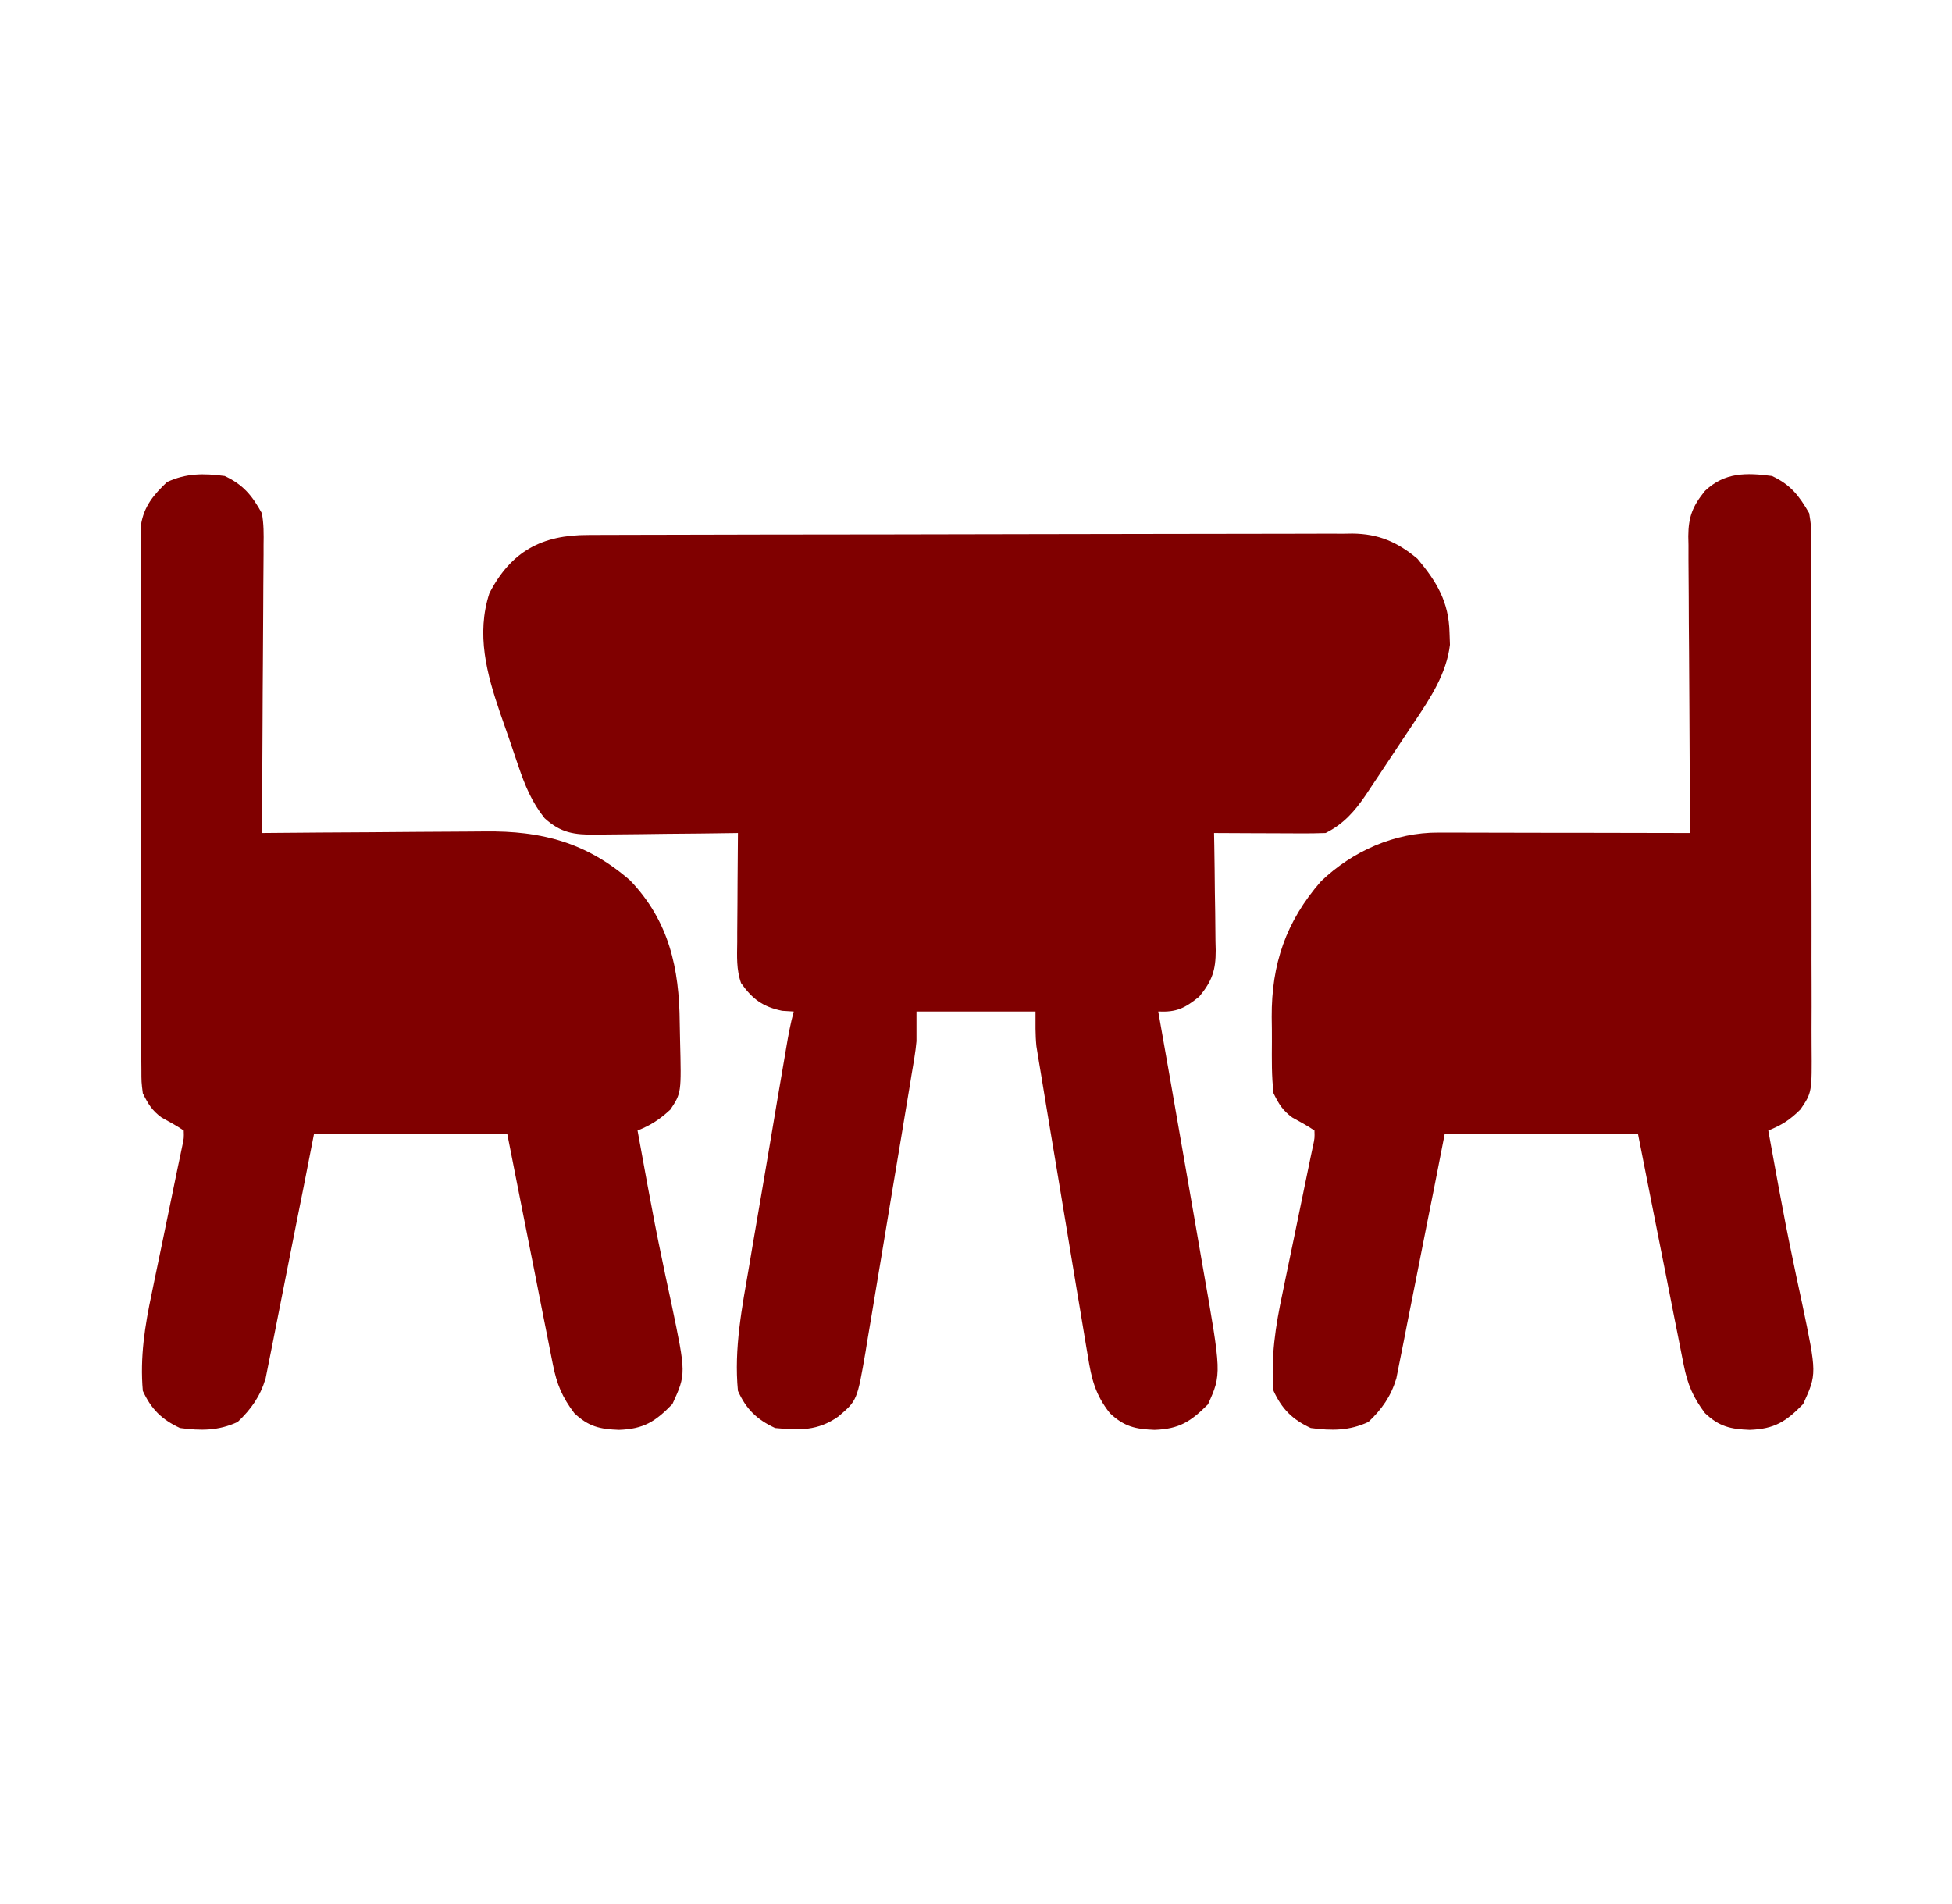
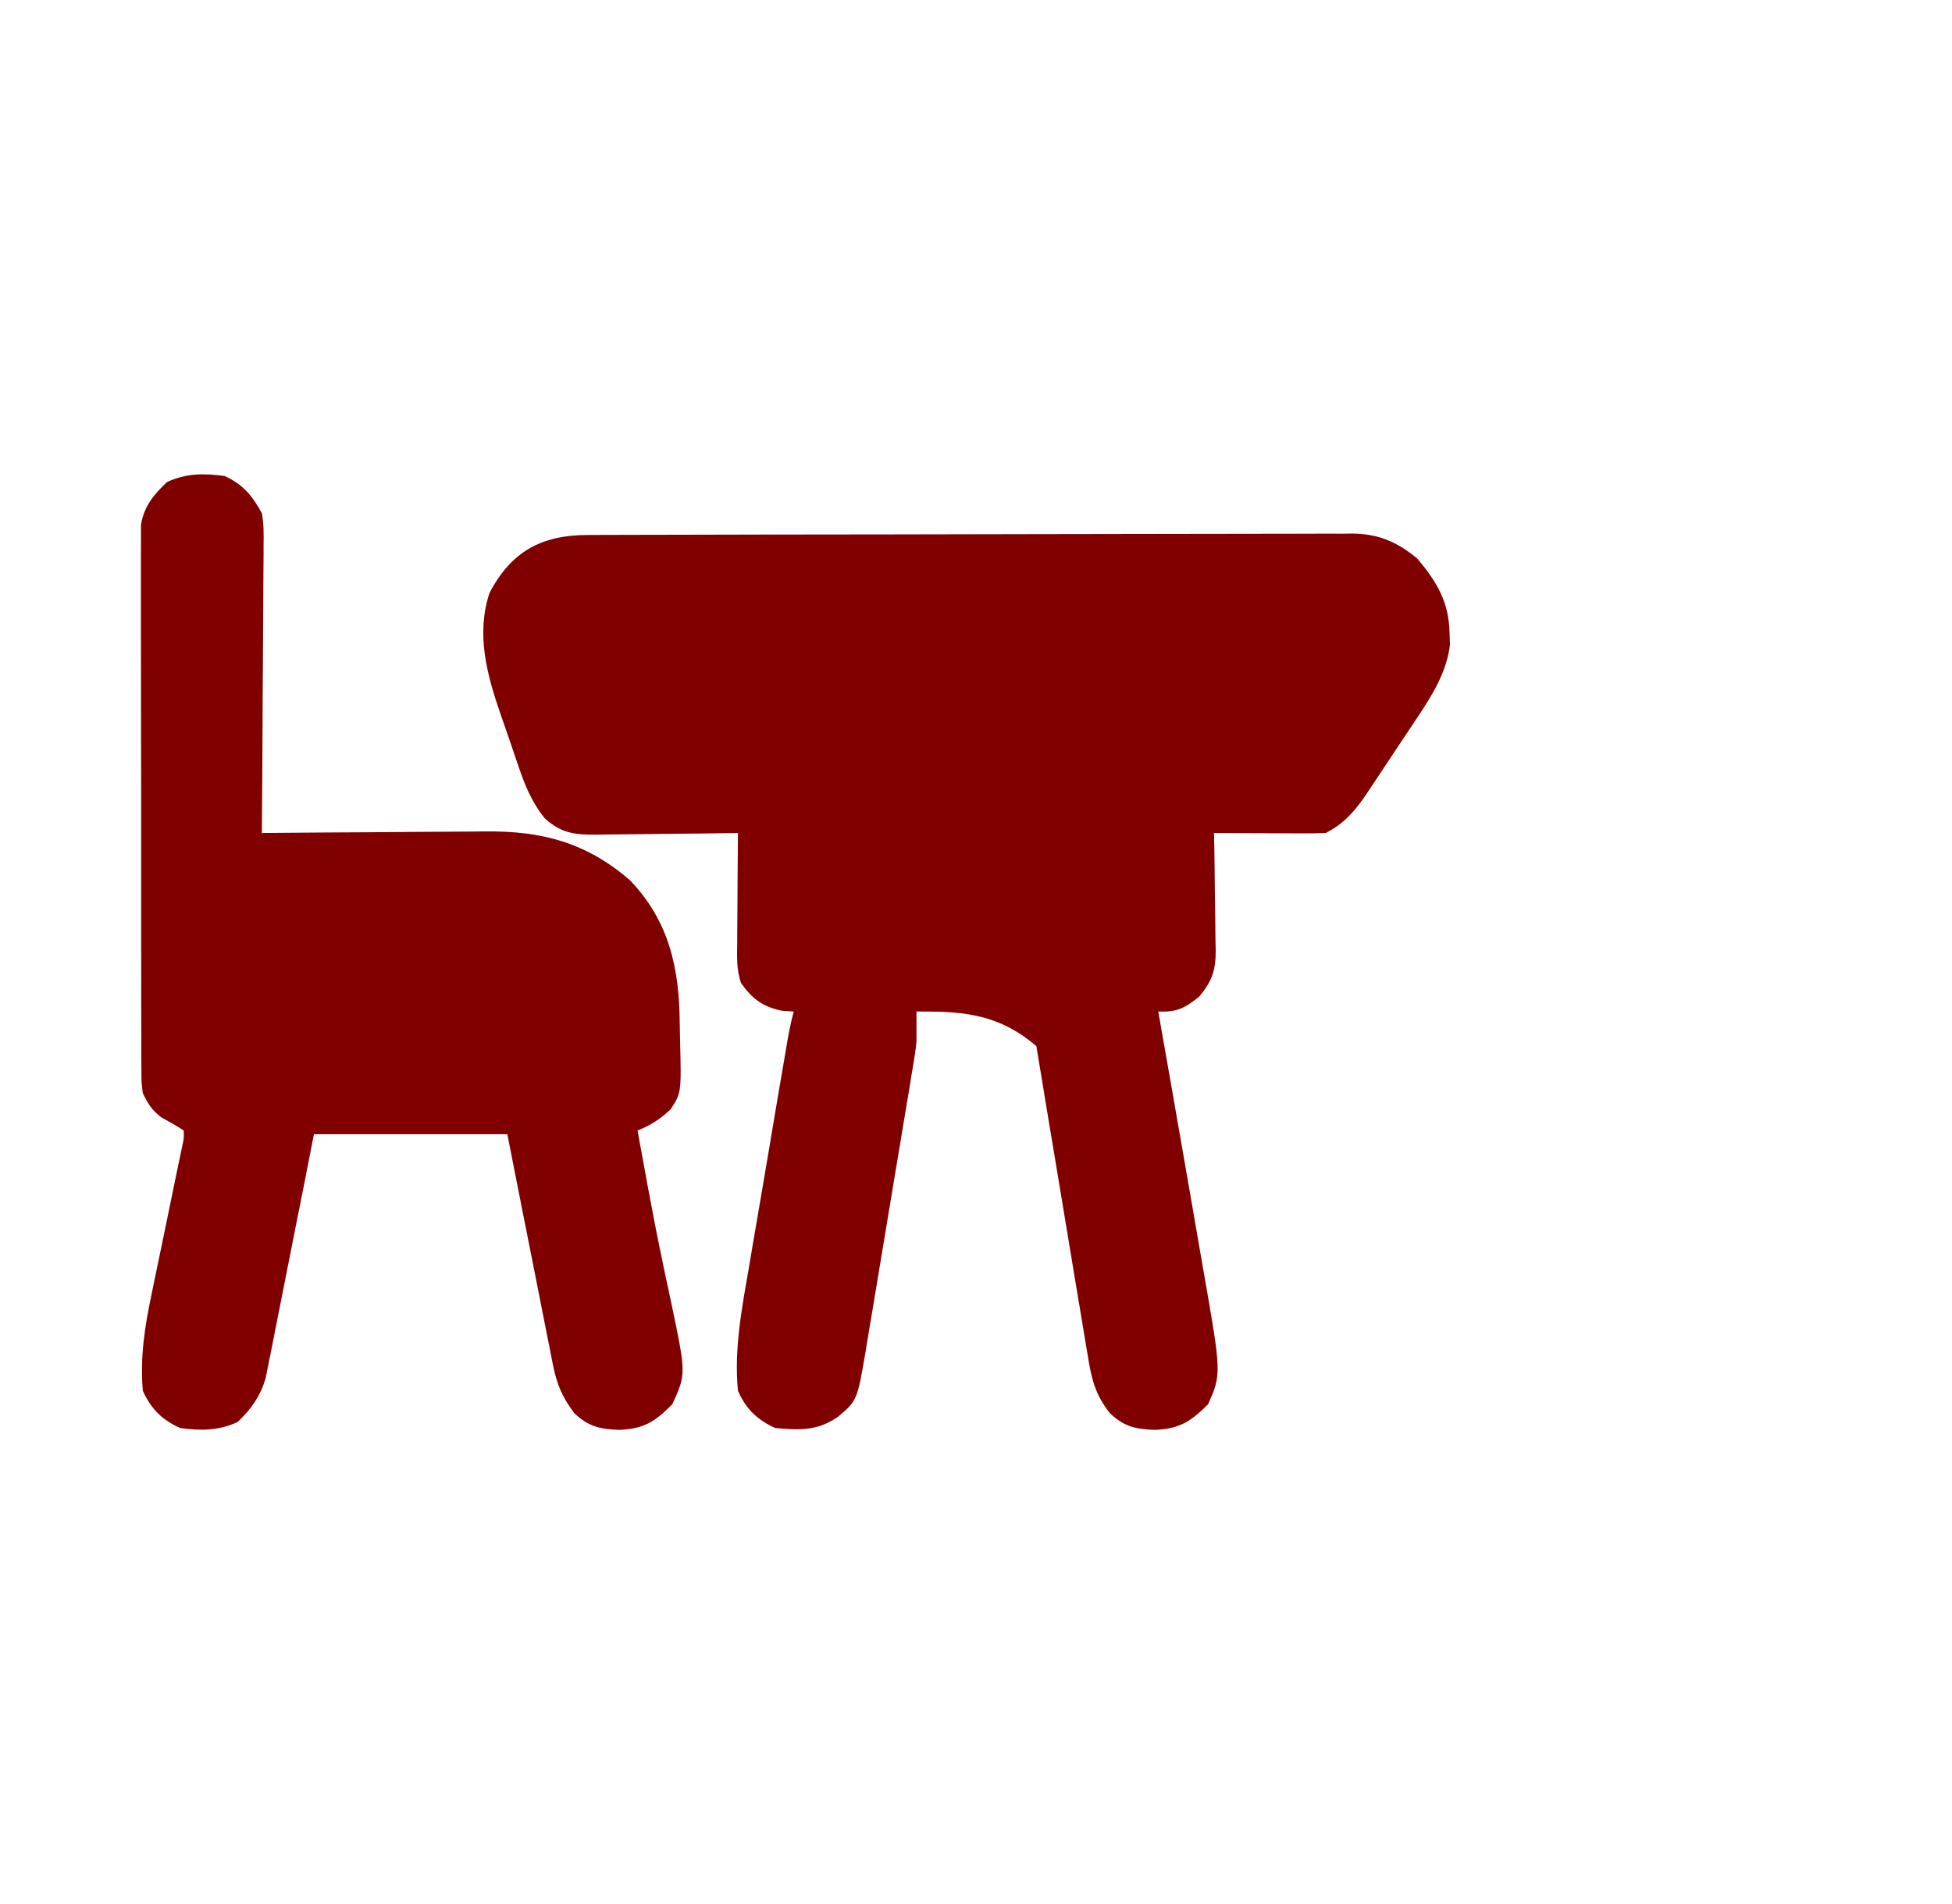
<svg xmlns="http://www.w3.org/2000/svg" width="41" height="40" viewBox="0 0 41 40" fill="none">
-   <path d="M12.351 11.239C12.422 11.238 12.492 11.238 12.564 11.238C12.801 11.237 13.037 11.236 13.274 11.236C13.443 11.236 13.612 11.235 13.781 11.235C14.241 11.233 14.701 11.232 15.162 11.232C15.449 11.231 15.736 11.231 16.024 11.23C16.923 11.229 17.822 11.228 18.721 11.227C19.76 11.226 20.798 11.224 21.836 11.221C22.639 11.219 23.441 11.218 24.243 11.217C24.723 11.217 25.202 11.217 25.681 11.215C26.132 11.213 26.583 11.213 27.034 11.213C27.199 11.213 27.365 11.213 27.53 11.212C27.756 11.21 27.982 11.211 28.208 11.212C28.274 11.211 28.339 11.21 28.406 11.209C28.956 11.215 29.352 11.386 29.772 11.738C30.181 12.224 30.432 12.647 30.446 13.291C30.449 13.375 30.452 13.459 30.455 13.546C30.384 14.146 30.048 14.659 29.717 15.153C29.68 15.208 29.643 15.264 29.605 15.321C29.528 15.437 29.451 15.553 29.373 15.669C29.255 15.845 29.138 16.023 29.021 16.2C28.945 16.313 28.869 16.426 28.794 16.54C28.759 16.592 28.725 16.645 28.689 16.699C28.457 17.041 28.221 17.311 27.844 17.5C27.668 17.507 27.492 17.508 27.316 17.508C27.238 17.508 27.238 17.508 27.159 17.507C26.993 17.507 26.828 17.506 26.662 17.505C26.55 17.505 26.438 17.504 26.326 17.504C26.05 17.503 25.775 17.502 25.5 17.5C25.502 17.587 25.503 17.675 25.505 17.765C25.511 18.091 25.514 18.417 25.517 18.743C25.519 18.884 25.521 19.024 25.524 19.165C25.527 19.368 25.529 19.571 25.53 19.774C25.532 19.836 25.534 19.899 25.535 19.963C25.536 20.378 25.462 20.608 25.188 20.938C24.883 21.183 24.714 21.267 24.328 21.25C24.341 21.325 24.355 21.4 24.368 21.477C24.525 22.362 24.679 23.248 24.833 24.133C24.876 24.38 24.919 24.627 24.962 24.873C25.036 25.293 25.108 25.712 25.18 26.131C25.207 26.294 25.235 26.456 25.264 26.618C25.659 28.865 25.659 28.865 25.373 29.502C25.009 29.866 24.771 30.02 24.25 30.039C23.85 30.024 23.611 29.971 23.312 29.688C23.006 29.302 22.925 28.966 22.85 28.493C22.837 28.421 22.825 28.35 22.813 28.276C22.773 28.04 22.734 27.805 22.696 27.569C22.669 27.404 22.641 27.24 22.613 27.076C22.556 26.731 22.499 26.387 22.442 26.043C22.37 25.602 22.297 25.161 22.223 24.721C22.166 24.381 22.109 24.042 22.053 23.702C22.026 23.54 21.999 23.377 21.972 23.215C21.934 22.988 21.897 22.76 21.86 22.533C21.849 22.466 21.837 22.399 21.826 22.331C21.816 22.268 21.806 22.206 21.795 22.141C21.782 22.061 21.782 22.061 21.769 21.979C21.744 21.737 21.75 21.493 21.75 21.25C20.925 21.25 20.1 21.25 19.25 21.25C19.25 21.456 19.25 21.663 19.25 21.875C19.239 21.988 19.226 22.101 19.207 22.213C19.198 22.272 19.188 22.331 19.178 22.392C19.168 22.455 19.157 22.517 19.146 22.581C19.135 22.649 19.124 22.717 19.113 22.787C19.076 23.009 19.039 23.23 19.002 23.452C18.976 23.607 18.95 23.763 18.925 23.918C18.871 24.243 18.817 24.567 18.762 24.892C18.693 25.307 18.624 25.722 18.556 26.137C18.503 26.457 18.45 26.778 18.396 27.098C18.37 27.251 18.345 27.404 18.32 27.557C18.285 27.771 18.249 27.986 18.212 28.2C18.197 28.294 18.197 28.294 18.182 28.389C18.004 29.422 18.004 29.422 17.605 29.761C17.176 30.062 16.797 30.048 16.281 30C15.899 29.823 15.672 29.604 15.5 29.219C15.414 28.333 15.586 27.463 15.736 26.594C15.761 26.449 15.785 26.304 15.809 26.159C15.873 25.781 15.938 25.404 16.003 25.026C16.055 24.717 16.107 24.408 16.16 24.099C16.267 23.46 16.375 22.821 16.485 22.183C16.494 22.125 16.504 22.066 16.515 22.006C16.558 21.751 16.604 21.499 16.672 21.25C16.591 21.245 16.511 21.24 16.428 21.235C16.028 21.152 15.807 20.994 15.566 20.654C15.465 20.37 15.481 20.087 15.485 19.789C15.485 19.723 15.485 19.658 15.485 19.59C15.486 19.382 15.488 19.173 15.49 18.965C15.491 18.823 15.492 18.682 15.492 18.54C15.494 18.193 15.497 17.847 15.5 17.5C15.434 17.501 15.434 17.501 15.367 17.502C14.908 17.509 14.449 17.514 13.99 17.517C13.819 17.519 13.648 17.521 13.477 17.524C13.231 17.527 12.985 17.529 12.738 17.531C12.662 17.532 12.586 17.534 12.507 17.535C12.059 17.536 11.783 17.502 11.438 17.188C11.169 16.85 11.026 16.5 10.889 16.096C10.869 16.037 10.849 15.978 10.828 15.917C10.785 15.792 10.743 15.667 10.701 15.542C10.637 15.354 10.572 15.167 10.505 14.979C10.223 14.154 9.999 13.325 10.28 12.461C10.738 11.577 11.387 11.238 12.351 11.239Z" fill="#800000" />
-   <path d="M37.219 10C37.608 10.181 37.789 10.414 38 10.781C38.04 11.028 38.04 11.028 38.04 11.297C38.041 11.399 38.042 11.501 38.043 11.607C38.043 11.72 38.042 11.832 38.042 11.945C38.042 12.064 38.043 12.183 38.044 12.302C38.045 12.626 38.045 12.949 38.045 13.272C38.044 13.542 38.045 13.812 38.045 14.082C38.047 14.719 38.046 15.356 38.045 15.994C38.044 16.65 38.045 17.307 38.047 17.964C38.05 18.529 38.05 19.093 38.05 19.657C38.049 19.994 38.049 20.331 38.051 20.668C38.052 20.985 38.052 21.302 38.05 21.619C38.05 21.735 38.05 21.851 38.051 21.967C38.059 22.951 38.059 22.951 37.818 23.306C37.604 23.521 37.422 23.639 37.141 23.75C37.196 24.053 37.251 24.355 37.307 24.658C37.324 24.752 37.341 24.846 37.359 24.942C37.454 25.458 37.553 25.972 37.662 26.486C37.683 26.589 37.705 26.693 37.726 26.796C37.768 26.994 37.81 27.191 37.853 27.387C38.162 28.864 38.162 28.864 37.873 29.497C37.512 29.867 37.272 30.02 36.75 30.039C36.35 30.024 36.111 29.971 35.812 29.688C35.56 29.354 35.445 29.08 35.364 28.671C35.353 28.618 35.343 28.565 35.332 28.511C35.297 28.339 35.264 28.166 35.23 27.994C35.206 27.874 35.182 27.753 35.158 27.633C35.095 27.318 35.033 27.003 34.972 26.688C34.897 26.309 34.822 25.93 34.746 25.551C34.632 24.977 34.519 24.403 34.406 23.828C33.066 23.828 31.725 23.828 30.344 23.828C30.268 24.212 30.193 24.596 30.116 24.991C30.067 25.234 30.019 25.478 29.97 25.721C29.893 26.108 29.816 26.494 29.741 26.88C29.68 27.192 29.618 27.503 29.555 27.815C29.532 27.933 29.509 28.052 29.486 28.171C29.453 28.338 29.42 28.504 29.386 28.671C29.367 28.765 29.349 28.86 29.329 28.958C29.214 29.337 29.028 29.601 28.742 29.873C28.339 30.06 27.969 30.059 27.531 30C27.149 29.823 26.925 29.602 26.75 29.219C26.688 28.518 26.792 27.853 26.938 27.169C26.967 27.029 26.967 27.029 26.996 26.886C27.056 26.591 27.118 26.296 27.18 26.001C27.241 25.703 27.302 25.405 27.364 25.107C27.402 24.922 27.44 24.738 27.478 24.553C27.496 24.47 27.513 24.387 27.53 24.302C27.553 24.193 27.553 24.193 27.577 24.081C27.614 23.91 27.614 23.91 27.609 23.75C27.459 23.648 27.303 23.564 27.144 23.477C26.94 23.327 26.862 23.197 26.75 22.969C26.707 22.608 26.713 22.248 26.715 21.885C26.716 21.711 26.714 21.537 26.711 21.363C26.706 20.255 27.009 19.362 27.745 18.516C28.41 17.878 29.3 17.486 30.214 17.491C30.3 17.491 30.3 17.491 30.387 17.491C30.576 17.491 30.764 17.492 30.953 17.492C31.084 17.492 31.215 17.493 31.346 17.493C31.69 17.493 32.034 17.494 32.378 17.495C32.73 17.495 33.081 17.496 33.432 17.496C34.122 17.497 34.811 17.498 35.5 17.5C35.499 17.417 35.499 17.334 35.498 17.248C35.492 16.464 35.487 15.68 35.484 14.896C35.482 14.493 35.48 14.09 35.477 13.687C35.473 13.298 35.471 12.909 35.47 12.52C35.47 12.372 35.469 12.223 35.467 12.075C35.465 11.867 35.464 11.659 35.465 11.451C35.463 11.39 35.462 11.329 35.461 11.266C35.464 10.86 35.549 10.636 35.812 10.312C36.224 9.921 36.68 9.928 37.219 10Z" fill="#800000" />
+   <path d="M12.351 11.239C12.422 11.238 12.492 11.238 12.564 11.238C12.801 11.237 13.037 11.236 13.274 11.236C13.443 11.236 13.612 11.235 13.781 11.235C14.241 11.233 14.701 11.232 15.162 11.232C15.449 11.231 15.736 11.231 16.024 11.23C16.923 11.229 17.822 11.228 18.721 11.227C19.76 11.226 20.798 11.224 21.836 11.221C22.639 11.219 23.441 11.218 24.243 11.217C24.723 11.217 25.202 11.217 25.681 11.215C26.132 11.213 26.583 11.213 27.034 11.213C27.199 11.213 27.365 11.213 27.53 11.212C27.756 11.21 27.982 11.211 28.208 11.212C28.274 11.211 28.339 11.21 28.406 11.209C28.956 11.215 29.352 11.386 29.772 11.738C30.181 12.224 30.432 12.647 30.446 13.291C30.449 13.375 30.452 13.459 30.455 13.546C30.384 14.146 30.048 14.659 29.717 15.153C29.68 15.208 29.643 15.264 29.605 15.321C29.528 15.437 29.451 15.553 29.373 15.669C29.255 15.845 29.138 16.023 29.021 16.2C28.945 16.313 28.869 16.426 28.794 16.54C28.759 16.592 28.725 16.645 28.689 16.699C28.457 17.041 28.221 17.311 27.844 17.5C27.668 17.507 27.492 17.508 27.316 17.508C27.238 17.508 27.238 17.508 27.159 17.507C26.993 17.507 26.828 17.506 26.662 17.505C26.55 17.505 26.438 17.504 26.326 17.504C26.05 17.503 25.775 17.502 25.5 17.5C25.502 17.587 25.503 17.675 25.505 17.765C25.511 18.091 25.514 18.417 25.517 18.743C25.519 18.884 25.521 19.024 25.524 19.165C25.527 19.368 25.529 19.571 25.53 19.774C25.532 19.836 25.534 19.899 25.535 19.963C25.536 20.378 25.462 20.608 25.188 20.938C24.883 21.183 24.714 21.267 24.328 21.25C24.341 21.325 24.355 21.4 24.368 21.477C24.525 22.362 24.679 23.248 24.833 24.133C24.876 24.38 24.919 24.627 24.962 24.873C25.036 25.293 25.108 25.712 25.18 26.131C25.207 26.294 25.235 26.456 25.264 26.618C25.659 28.865 25.659 28.865 25.373 29.502C25.009 29.866 24.771 30.02 24.25 30.039C23.85 30.024 23.611 29.971 23.312 29.688C23.006 29.302 22.925 28.966 22.85 28.493C22.837 28.421 22.825 28.35 22.813 28.276C22.773 28.04 22.734 27.805 22.696 27.569C22.669 27.404 22.641 27.24 22.613 27.076C22.556 26.731 22.499 26.387 22.442 26.043C22.37 25.602 22.297 25.161 22.223 24.721C22.166 24.381 22.109 24.042 22.053 23.702C22.026 23.54 21.999 23.377 21.972 23.215C21.934 22.988 21.897 22.76 21.86 22.533C21.849 22.466 21.837 22.399 21.826 22.331C21.816 22.268 21.806 22.206 21.795 22.141C21.782 22.061 21.782 22.061 21.769 21.979C20.925 21.25 20.1 21.25 19.25 21.25C19.25 21.456 19.25 21.663 19.25 21.875C19.239 21.988 19.226 22.101 19.207 22.213C19.198 22.272 19.188 22.331 19.178 22.392C19.168 22.455 19.157 22.517 19.146 22.581C19.135 22.649 19.124 22.717 19.113 22.787C19.076 23.009 19.039 23.23 19.002 23.452C18.976 23.607 18.95 23.763 18.925 23.918C18.871 24.243 18.817 24.567 18.762 24.892C18.693 25.307 18.624 25.722 18.556 26.137C18.503 26.457 18.45 26.778 18.396 27.098C18.37 27.251 18.345 27.404 18.32 27.557C18.285 27.771 18.249 27.986 18.212 28.2C18.197 28.294 18.197 28.294 18.182 28.389C18.004 29.422 18.004 29.422 17.605 29.761C17.176 30.062 16.797 30.048 16.281 30C15.899 29.823 15.672 29.604 15.5 29.219C15.414 28.333 15.586 27.463 15.736 26.594C15.761 26.449 15.785 26.304 15.809 26.159C15.873 25.781 15.938 25.404 16.003 25.026C16.055 24.717 16.107 24.408 16.16 24.099C16.267 23.46 16.375 22.821 16.485 22.183C16.494 22.125 16.504 22.066 16.515 22.006C16.558 21.751 16.604 21.499 16.672 21.25C16.591 21.245 16.511 21.24 16.428 21.235C16.028 21.152 15.807 20.994 15.566 20.654C15.465 20.37 15.481 20.087 15.485 19.789C15.485 19.723 15.485 19.658 15.485 19.59C15.486 19.382 15.488 19.173 15.49 18.965C15.491 18.823 15.492 18.682 15.492 18.54C15.494 18.193 15.497 17.847 15.5 17.5C15.434 17.501 15.434 17.501 15.367 17.502C14.908 17.509 14.449 17.514 13.99 17.517C13.819 17.519 13.648 17.521 13.477 17.524C13.231 17.527 12.985 17.529 12.738 17.531C12.662 17.532 12.586 17.534 12.507 17.535C12.059 17.536 11.783 17.502 11.438 17.188C11.169 16.85 11.026 16.5 10.889 16.096C10.869 16.037 10.849 15.978 10.828 15.917C10.785 15.792 10.743 15.667 10.701 15.542C10.637 15.354 10.572 15.167 10.505 14.979C10.223 14.154 9.999 13.325 10.28 12.461C10.738 11.577 11.387 11.238 12.351 11.239Z" fill="#800000" />
  <path d="M4.719 10C5.107 10.18 5.295 10.41 5.5 10.781C5.542 11.005 5.54 11.224 5.536 11.451C5.536 11.517 5.536 11.582 5.536 11.65C5.535 11.866 5.533 12.081 5.531 12.297C5.53 12.447 5.53 12.597 5.529 12.747C5.528 13.14 5.525 13.534 5.522 13.928C5.518 14.33 5.517 14.732 5.515 15.135C5.512 15.923 5.507 16.712 5.5 17.5C5.572 17.499 5.643 17.499 5.717 17.498C6.394 17.492 7.071 17.487 7.747 17.484C8.095 17.482 8.443 17.48 8.791 17.476C9.128 17.473 9.464 17.471 9.8 17.47C9.928 17.47 10.056 17.469 10.183 17.467C11.372 17.452 12.316 17.697 13.234 18.495C14.056 19.352 14.268 20.346 14.277 21.486C14.279 21.605 14.281 21.724 14.284 21.843C14.312 22.96 14.312 22.96 14.082 23.309C13.861 23.514 13.671 23.639 13.391 23.75C13.446 24.053 13.501 24.355 13.557 24.658C13.574 24.752 13.591 24.846 13.609 24.942C13.704 25.458 13.803 25.972 13.912 26.486C13.933 26.589 13.955 26.693 13.976 26.796C14.018 26.994 14.06 27.191 14.103 27.387C14.412 28.864 14.412 28.864 14.123 29.497C13.762 29.867 13.522 30.02 13 30.039C12.6 30.024 12.361 29.971 12.063 29.688C11.81 29.354 11.695 29.08 11.614 28.671C11.604 28.618 11.593 28.565 11.582 28.511C11.547 28.339 11.514 28.166 11.48 27.994C11.456 27.874 11.432 27.753 11.408 27.633C11.345 27.318 11.283 27.003 11.222 26.688C11.147 26.309 11.072 25.93 10.996 25.551C10.882 24.977 10.769 24.403 10.656 23.828C9.316 23.828 7.975 23.828 6.594 23.828C6.518 24.212 6.443 24.596 6.366 24.991C6.317 25.234 6.269 25.478 6.22 25.721C6.143 26.108 6.066 26.494 5.991 26.88C5.93 27.192 5.868 27.503 5.806 27.815C5.782 27.933 5.759 28.052 5.736 28.171C5.703 28.338 5.67 28.504 5.636 28.671C5.617 28.765 5.598 28.86 5.579 28.958C5.464 29.337 5.278 29.601 4.992 29.873C4.589 30.06 4.219 30.059 3.781 30C3.399 29.823 3.175 29.602 3 29.219C2.938 28.518 3.042 27.853 3.188 27.169C3.217 27.029 3.217 27.029 3.246 26.886C3.306 26.591 3.368 26.296 3.43 26.001C3.491 25.703 3.553 25.405 3.614 25.107C3.652 24.922 3.69 24.738 3.728 24.553C3.746 24.47 3.763 24.388 3.781 24.302C3.803 24.193 3.803 24.193 3.827 24.081C3.864 23.91 3.864 23.91 3.859 23.75C3.709 23.648 3.553 23.564 3.394 23.477C3.192 23.328 3.112 23.194 3 22.969C2.97 22.732 2.97 22.732 2.97 22.462C2.969 22.36 2.968 22.257 2.967 22.152C2.968 22.039 2.968 21.926 2.968 21.813C2.968 21.694 2.967 21.574 2.967 21.455C2.965 21.131 2.966 20.807 2.966 20.484C2.966 20.213 2.966 19.943 2.965 19.672C2.964 19.034 2.964 18.396 2.965 17.758C2.966 17.1 2.965 16.442 2.963 15.784C2.961 15.219 2.961 14.653 2.961 14.088C2.961 13.751 2.961 13.413 2.96 13.076C2.959 12.759 2.959 12.441 2.96 12.124C2.961 12.008 2.96 11.891 2.96 11.775C2.959 11.616 2.96 11.457 2.961 11.298C2.961 11.209 2.961 11.12 2.961 11.028C3.023 10.637 3.226 10.395 3.508 10.127C3.911 9.94 4.281 9.941 4.719 10Z" fill="#800000" />
</svg>